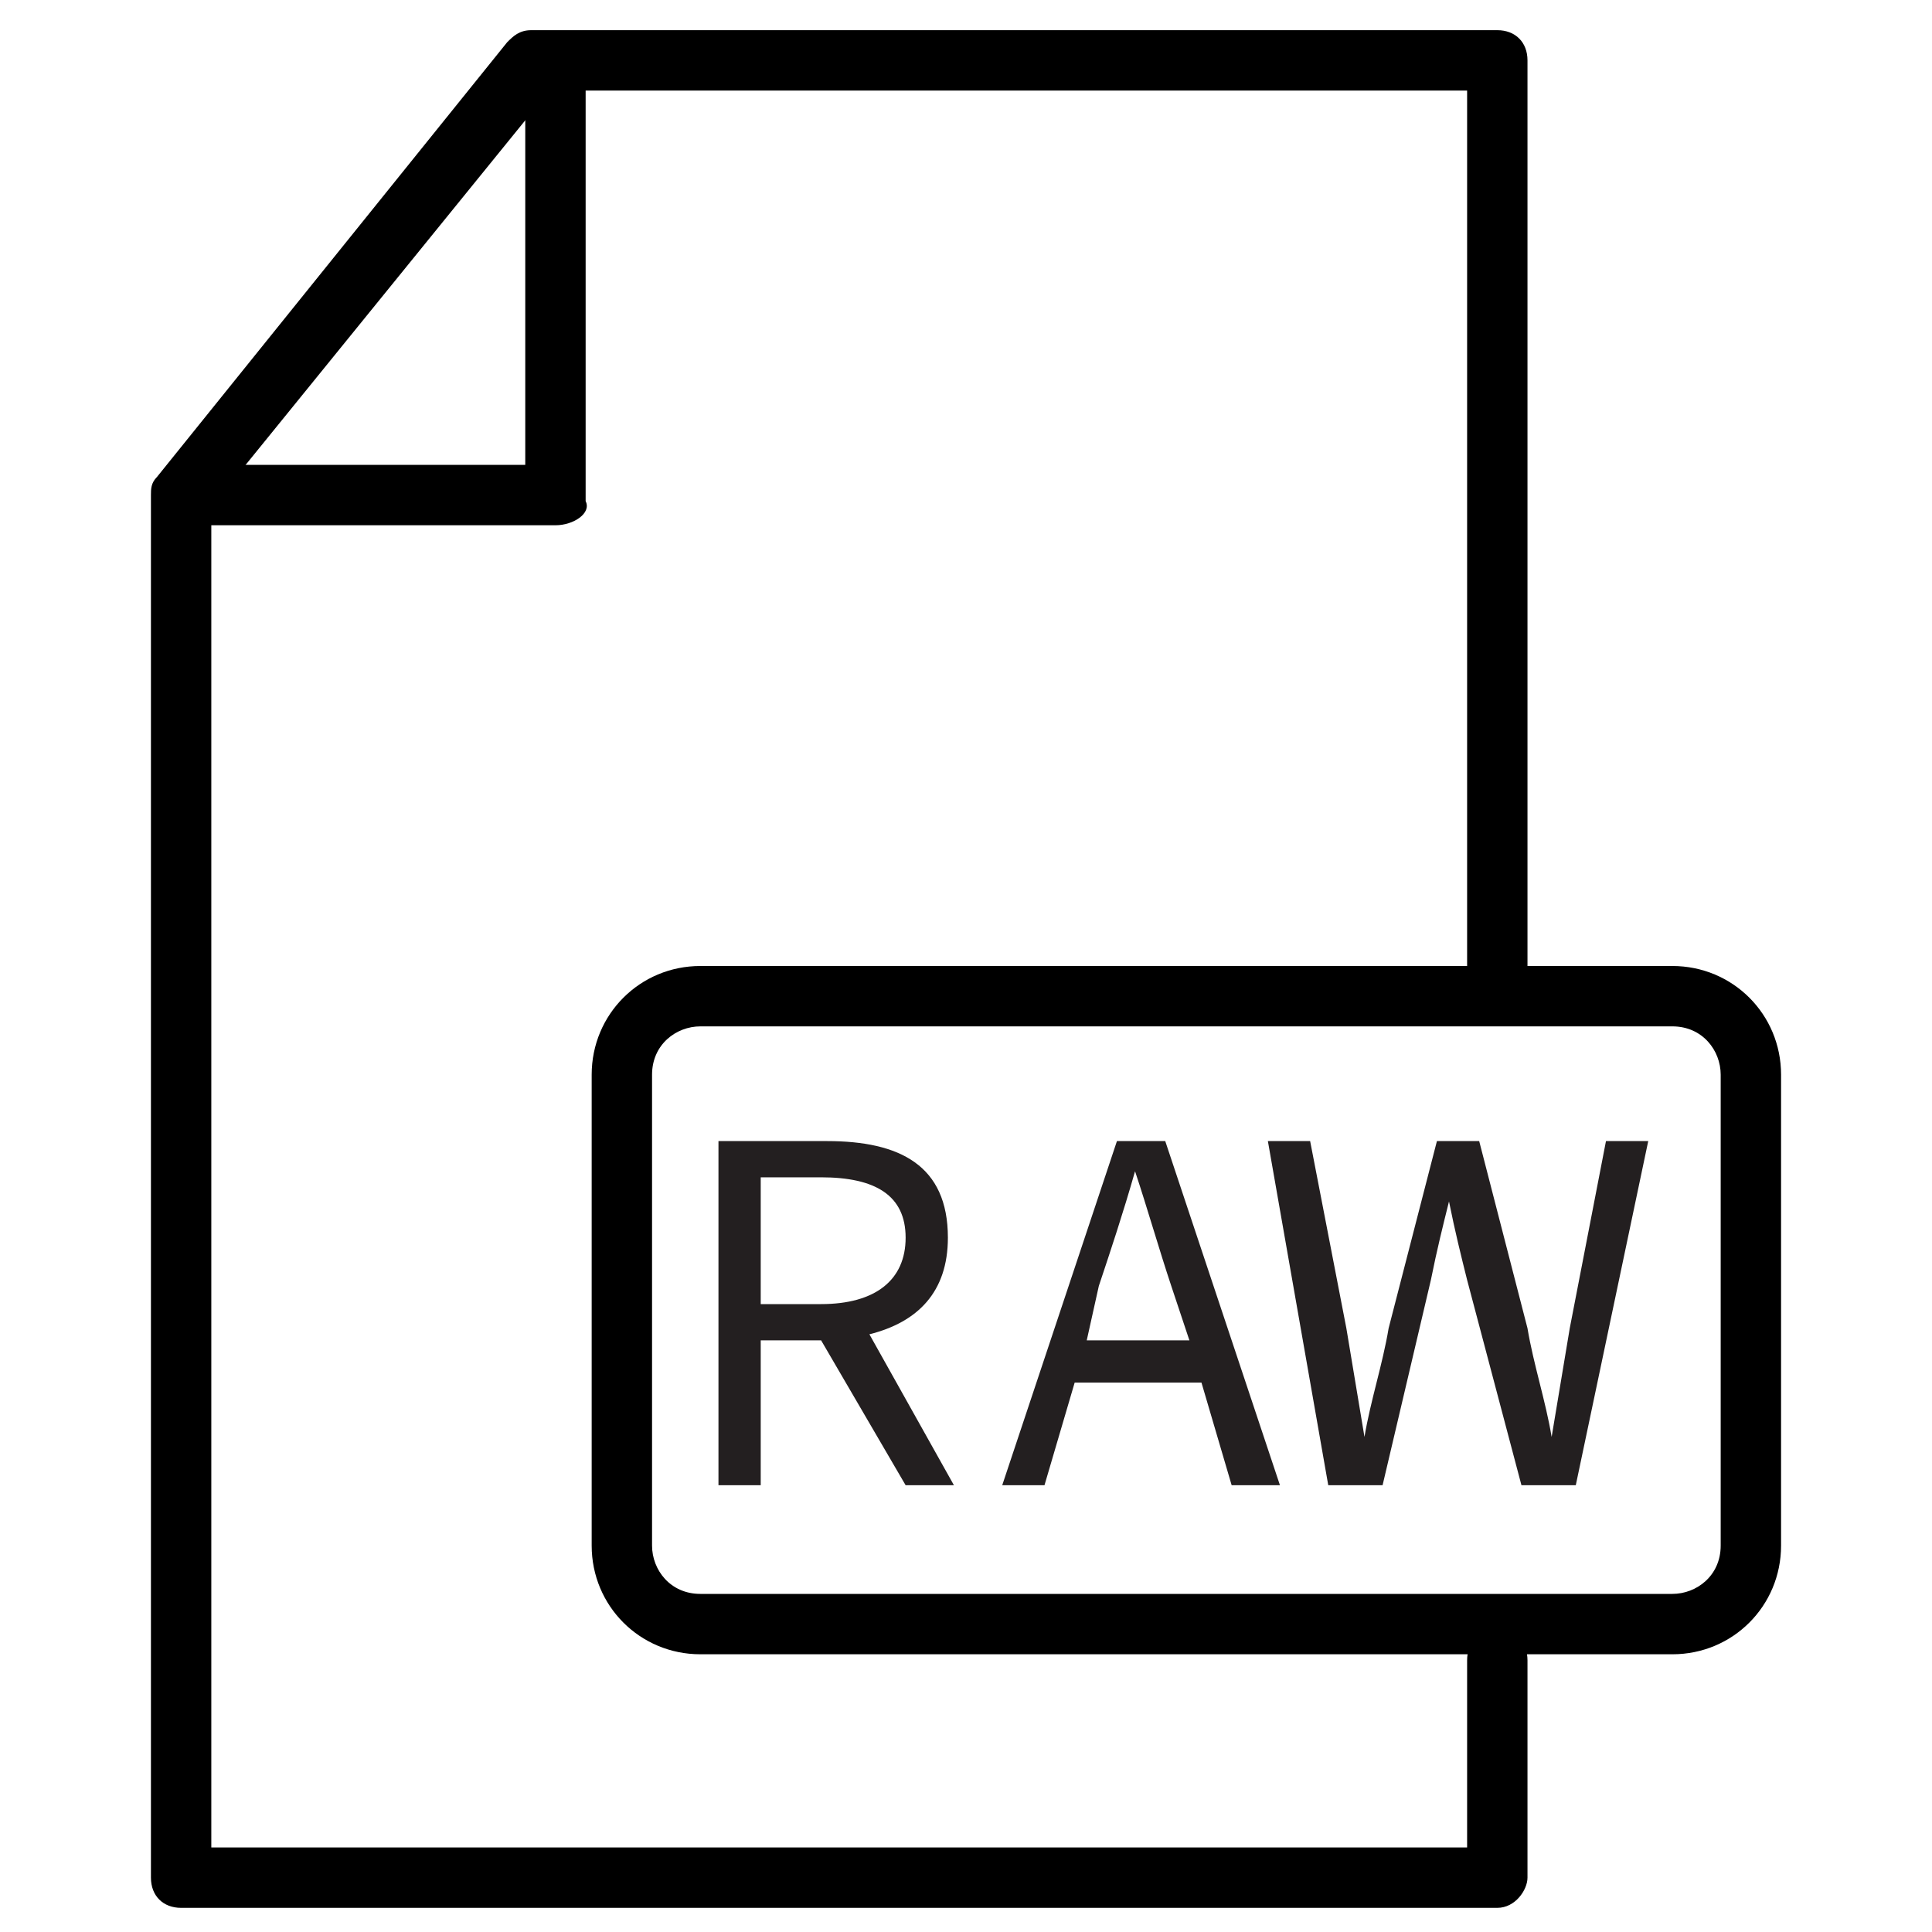
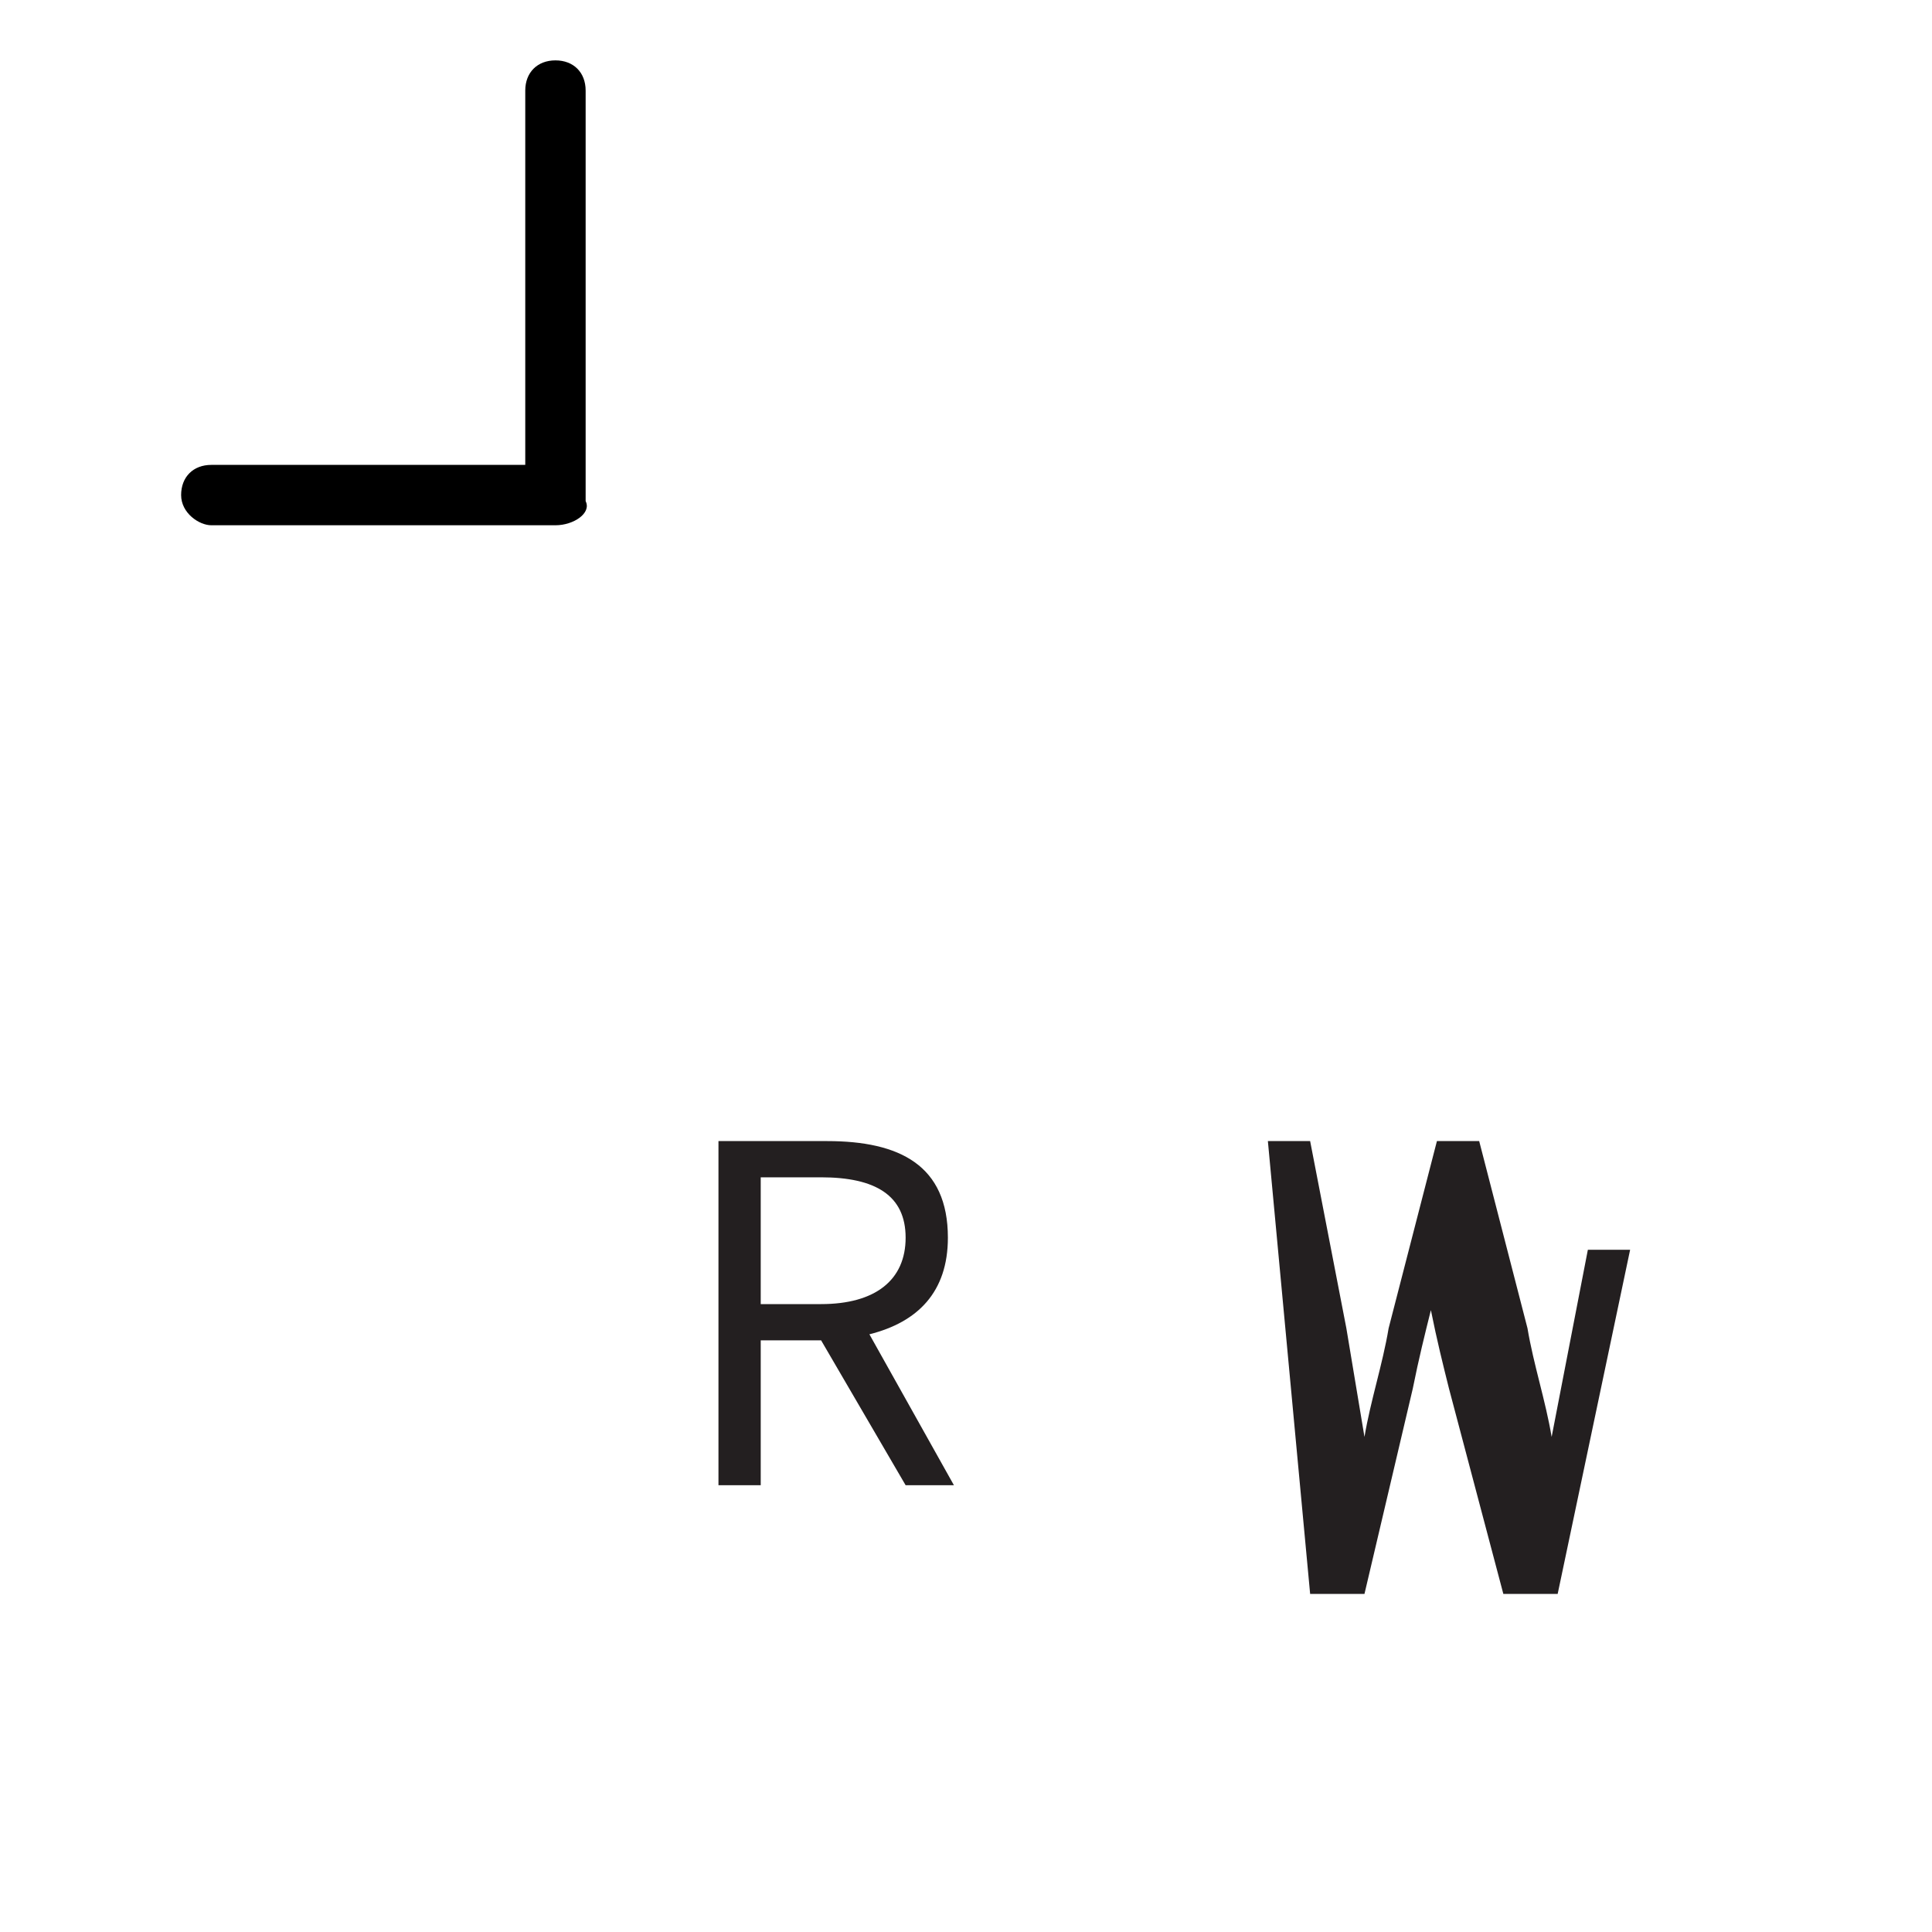
<svg xmlns="http://www.w3.org/2000/svg" version="1.1" id="Layer_1" x="0px" y="0px" viewBox="0 0 32 32" style="enable-background:new 0 0 32 32;" xml:space="preserve">
  <style type="text/css">
	.st0{fill:#231F20;}
</style>
  <g>
    <g>
      <g>
-         <path d="M24.8,31.6H3c-0.3,0-0.5-0.2-0.5-0.5V8.2c0-0.1,0-0.2,0.1-0.3l5.8-7.2c0.1-0.1,0.2-0.2,0.4-0.2h16c0.3,0,0.5,0.2,0.5,0.5     V16c0,0.3-0.2,0.5-0.5,0.5c-0.3,0-0.5-0.2-0.5-0.5V1.5H9.1L3.5,8.4v22.2h20.8v-3.1c0-0.3,0.2-0.5,0.5-0.5c0.3,0,0.5,0.2,0.5,0.5     v3.6C25.3,31.3,25.1,31.6,24.8,31.6z" />
        <path d="M9.2,8.7H3.5C3.3,8.7,3,8.5,3,8.2c0-0.3,0.2-0.5,0.5-0.5h5.2V1.5c0-0.3,0.2-0.5,0.5-0.5s0.5,0.2,0.5,0.5v6.8     C9.8,8.5,9.5,8.7,9.2,8.7z" />
      </g>
-       <path d="M27.7,27.4H11.6c-1,0-1.8-0.8-1.8-1.8v-7.8c0-1,0.8-1.8,1.8-1.8h16.1c1,0,1.8,0.8,1.8,1.8v7.8    C29.5,26.6,28.7,27.4,27.7,27.4z M11.6,17c-0.4,0-0.8,0.3-0.8,0.8v7.8c0,0.4,0.3,0.8,0.8,0.8h16.1c0.4,0,0.8-0.3,0.8-0.8v-7.8    c0-0.4-0.3-0.8-0.8-0.8H11.6z" />
    </g>
    <g>
      <path class="st0" d="M11.9,18.9h1.8c1.2,0,2,0.4,2,1.6c0,0.9-0.5,1.4-1.3,1.6l1.4,2.5H15l-1.4-2.4h-1v2.4h-0.7V18.9z M13.6,21.6    c0.9,0,1.4-0.4,1.4-1.1c0-0.7-0.5-1-1.4-1h-1v2.1H13.6z" />
-       <path class="st0" d="M18.5,18.9h0.8l1.9,5.7h-0.8l-0.5-1.7h-2.1l-0.5,1.7h-0.7L18.5,18.9z M18,22.2h1.7l-0.3-0.9    c-0.2-0.6-0.4-1.3-0.6-1.9h0c-0.2,0.7-0.4,1.3-0.6,1.9L18,22.2z" />
-       <path class="st0" d="M21,18.9h0.7l0.6,3.1c0.1,0.6,0.2,1.2,0.3,1.8h0c0.1-0.6,0.3-1.2,0.4-1.8l0.8-3.1h0.7l0.8,3.1    c0.1,0.6,0.3,1.2,0.4,1.8h0c0.1-0.6,0.2-1.2,0.3-1.8l0.6-3.1h0.7l-1.2,5.7h-0.9l-0.9-3.4c-0.1-0.4-0.2-0.8-0.3-1.3h0    c-0.1,0.4-0.2,0.8-0.3,1.3l-0.8,3.4h-0.9L21,18.9z" />
+       <path class="st0" d="M21,18.9h0.7l0.6,3.1c0.1,0.6,0.2,1.2,0.3,1.8h0c0.1-0.6,0.3-1.2,0.4-1.8l0.8-3.1h0.7l0.8,3.1    c0.1,0.6,0.3,1.2,0.4,1.8h0l0.6-3.1h0.7l-1.2,5.7h-0.9l-0.9-3.4c-0.1-0.4-0.2-0.8-0.3-1.3h0    c-0.1,0.4-0.2,0.8-0.3,1.3l-0.8,3.4h-0.9L21,18.9z" />
    </g>
  </g>
</svg>